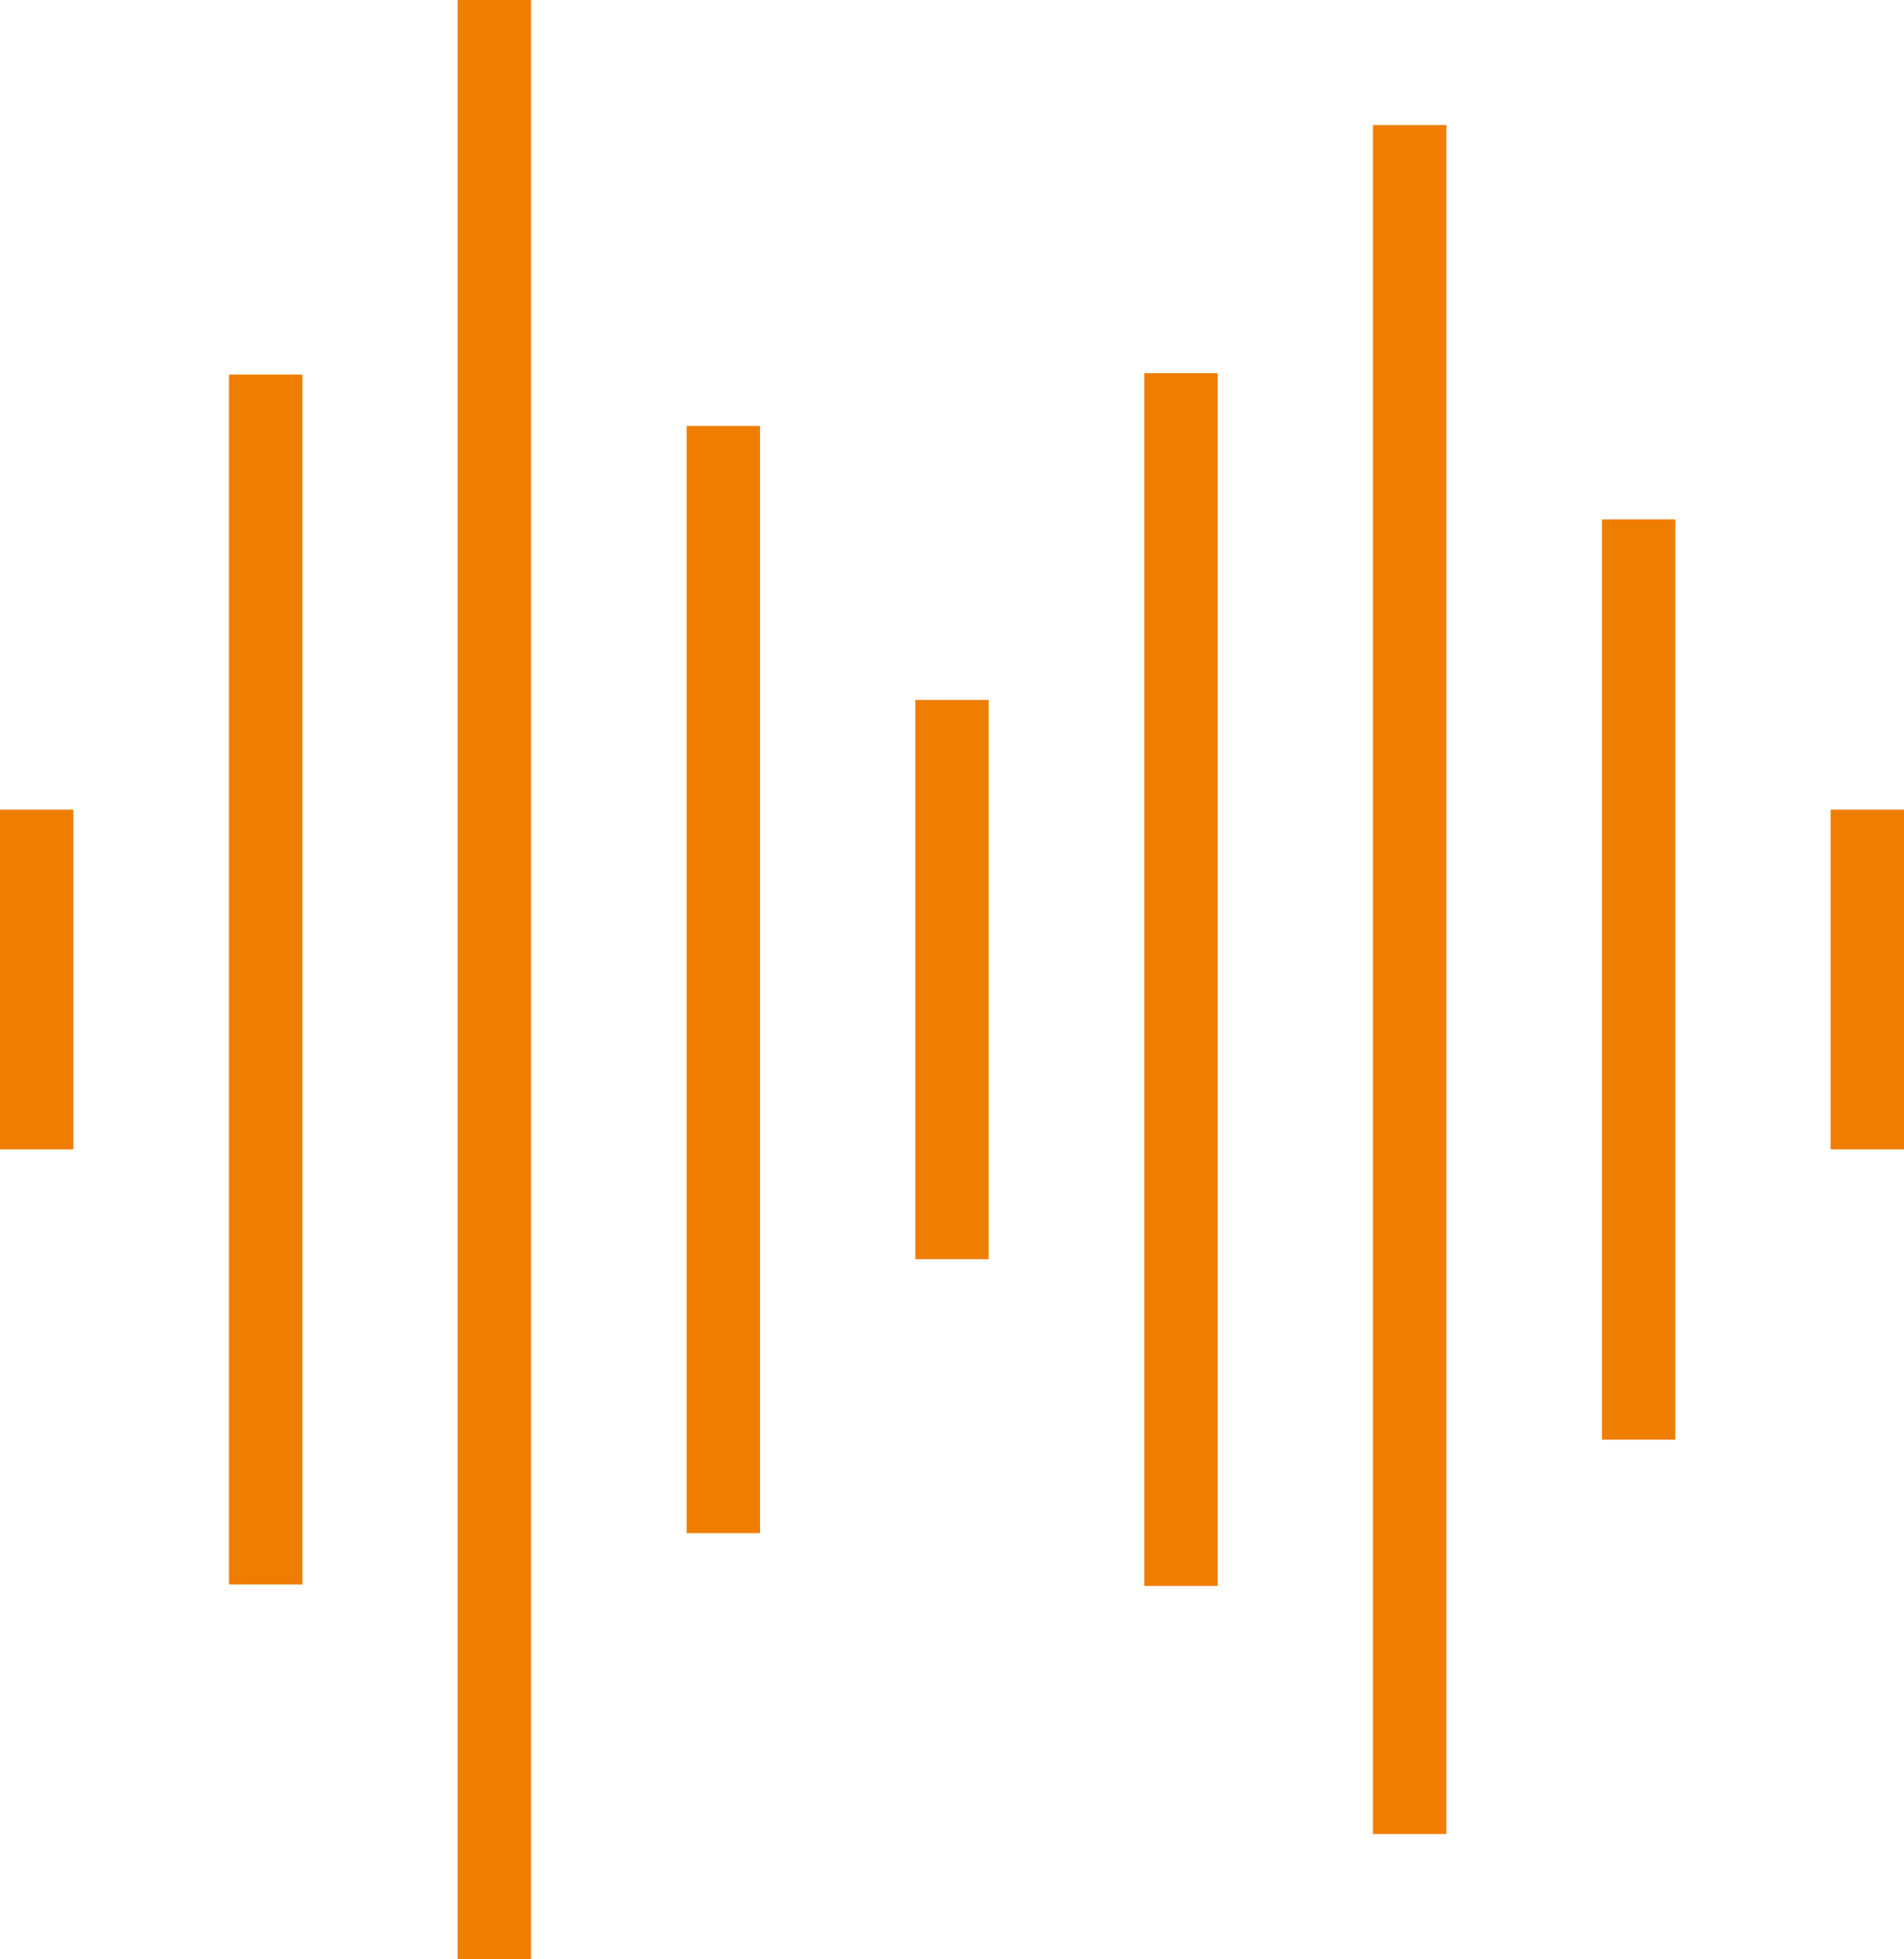
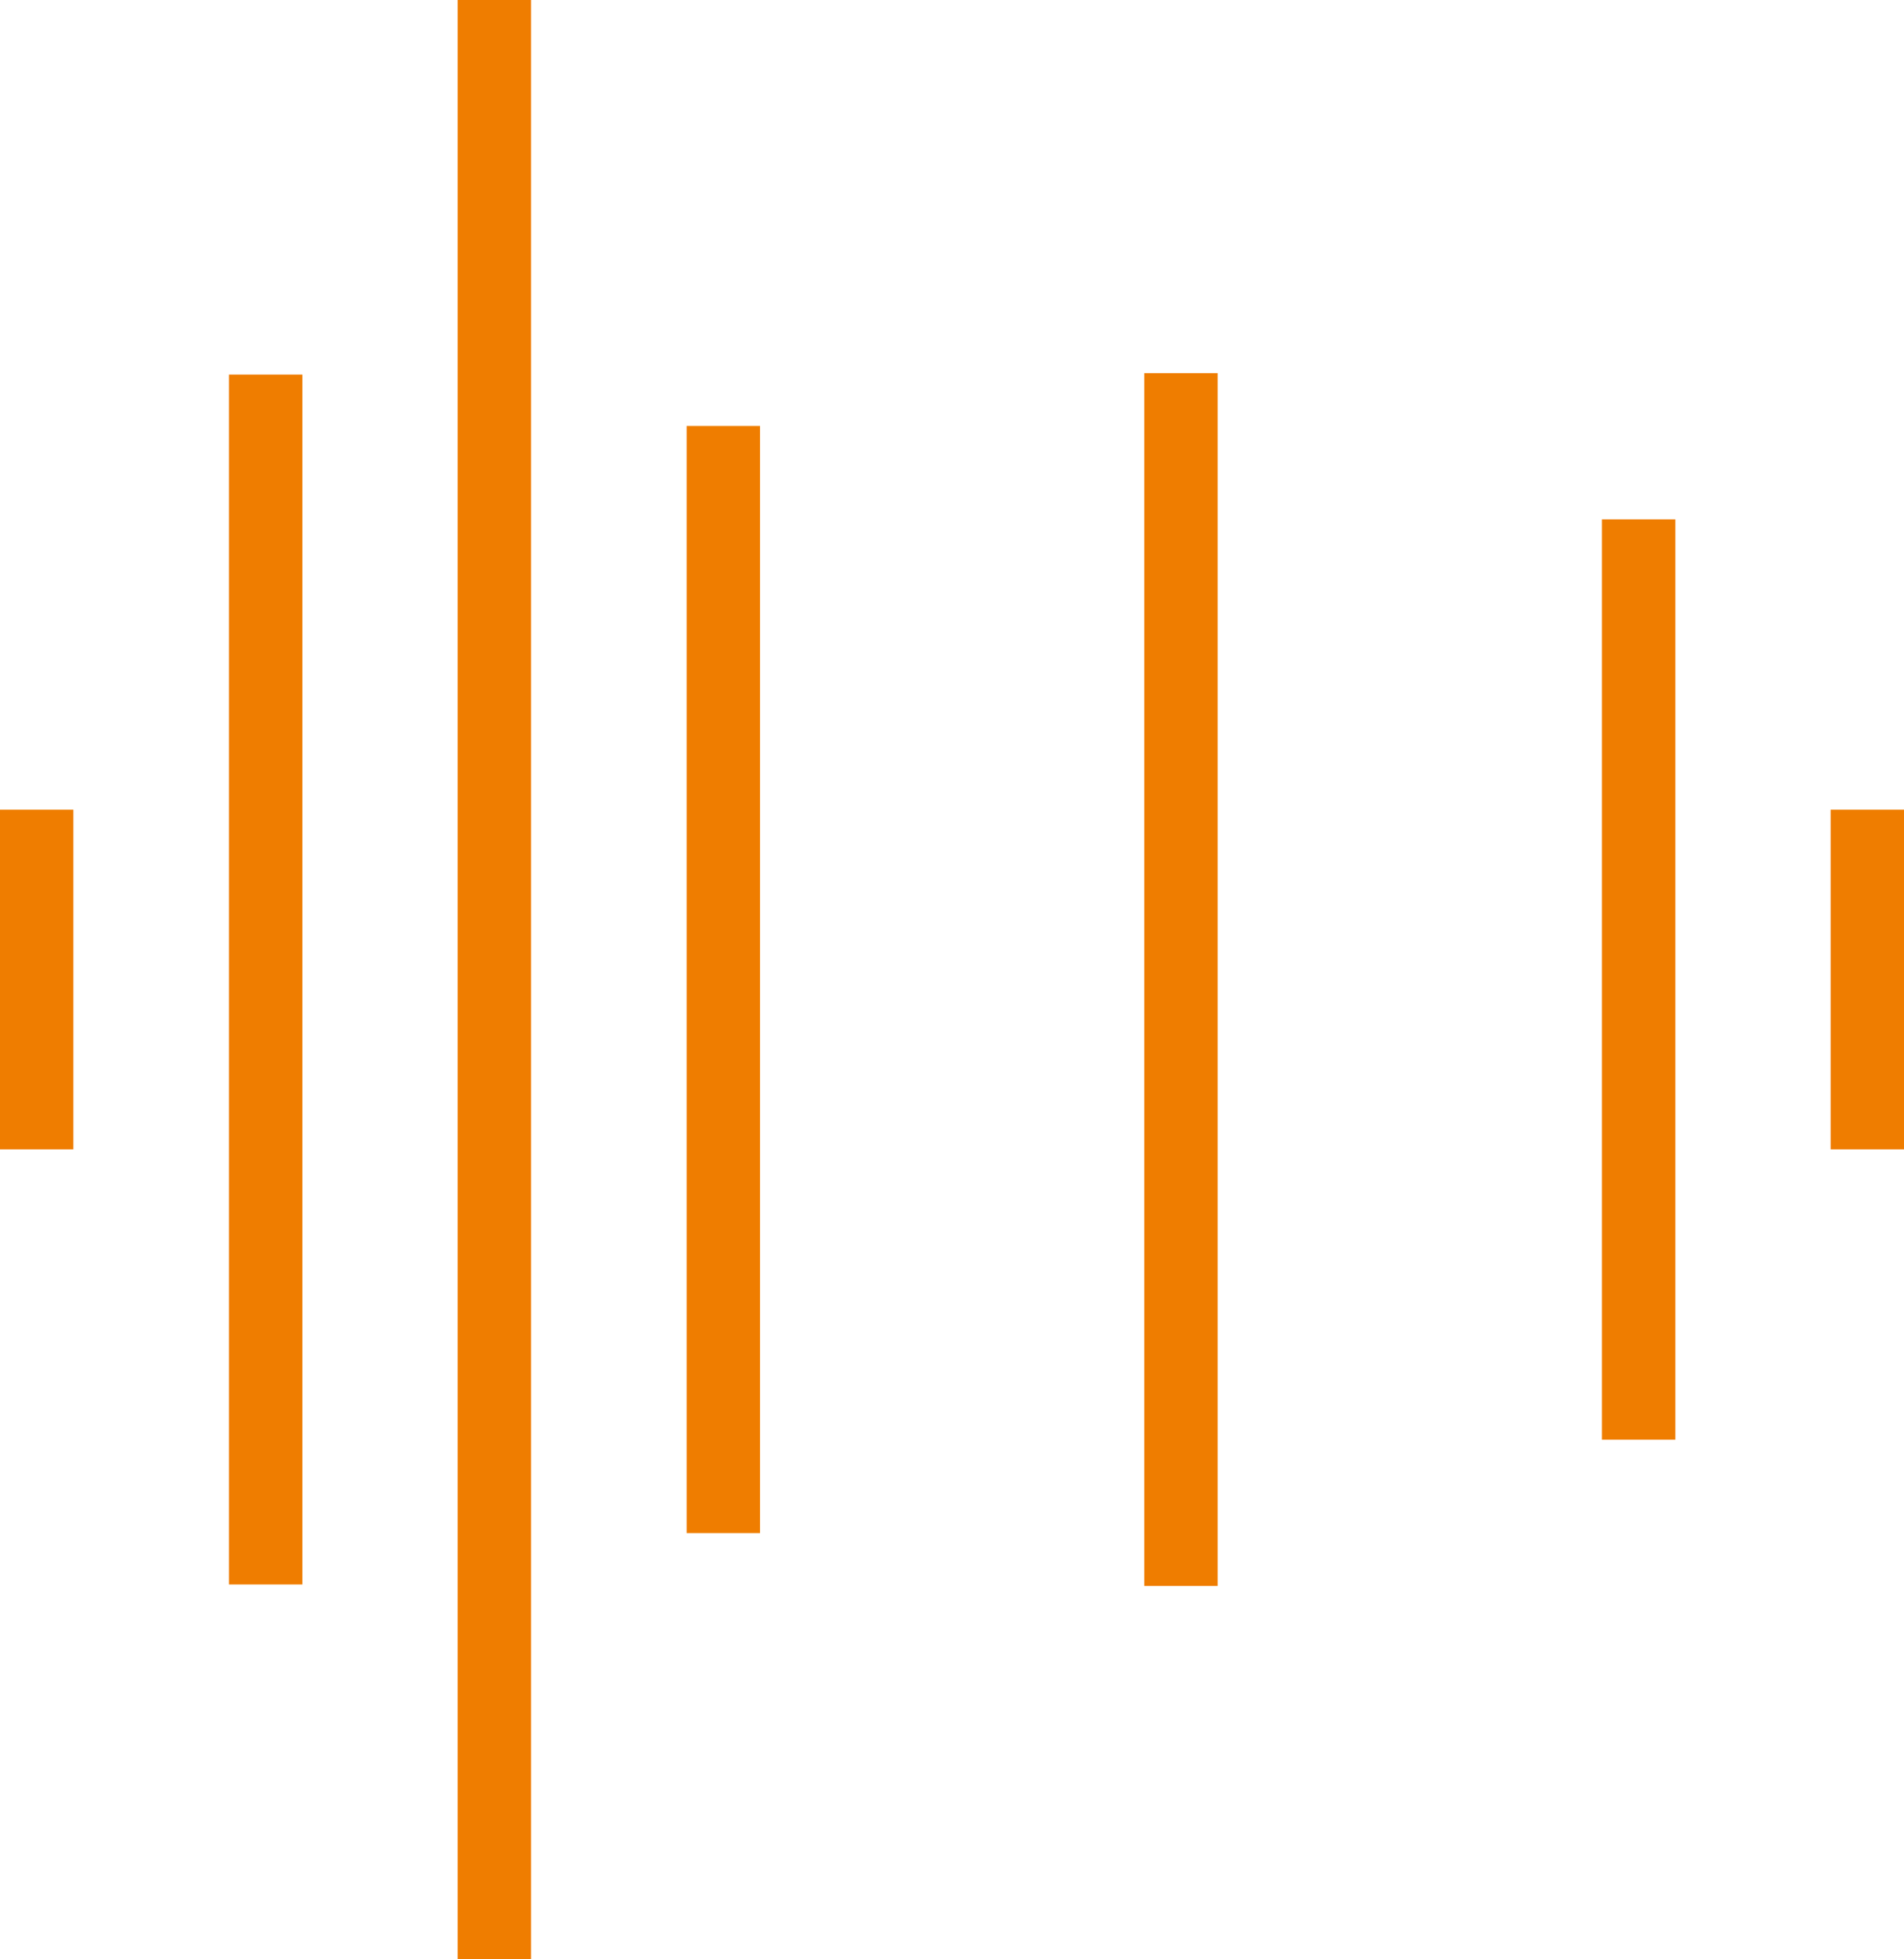
<svg xmlns="http://www.w3.org/2000/svg" id="Warstwa_2" data-name="Warstwa 2" viewBox="0 0 64.86 66.73">
  <defs>
    <style>
      .cls-1 {
        fill: none;
        stroke: #ef7d00;
        stroke-linecap: square;
        stroke-linejoin: round;
        stroke-width: 2.5px;
      }
    </style>
  </defs>
  <g id="Warstwa_1-2" data-name="Warstwa 1">
    <g>
      <line class="cls-1" x1="1.25" y1="28.83" x2="1.25" y2="37.9" />
      <line class="cls-1" x1="9.05" y1="14.01" x2="9.05" y2="52.72" />
      <line class="cls-1" x1="16.84" y1="1.25" x2="16.84" y2="65.48" />
      <line class="cls-1" x1="24.64" y1="15.76" x2="24.64" y2="50.97" />
-       <line class="cls-1" x1="32.43" y1="25.09" x2="32.43" y2="41.64" />
      <line class="cls-1" x1="40.23" y1="13.96" x2="40.23" y2="52.77" />
-       <line class="cls-1" x1="48.02" y1="5.51" x2="48.02" y2="61.22" />
      <line class="cls-1" x1="55.82" y1="18.94" x2="55.82" y2="47.79" />
      <line class="cls-1" x1="63.61" y1="28.83" x2="63.61" y2="37.9" />
    </g>
  </g>
</svg>